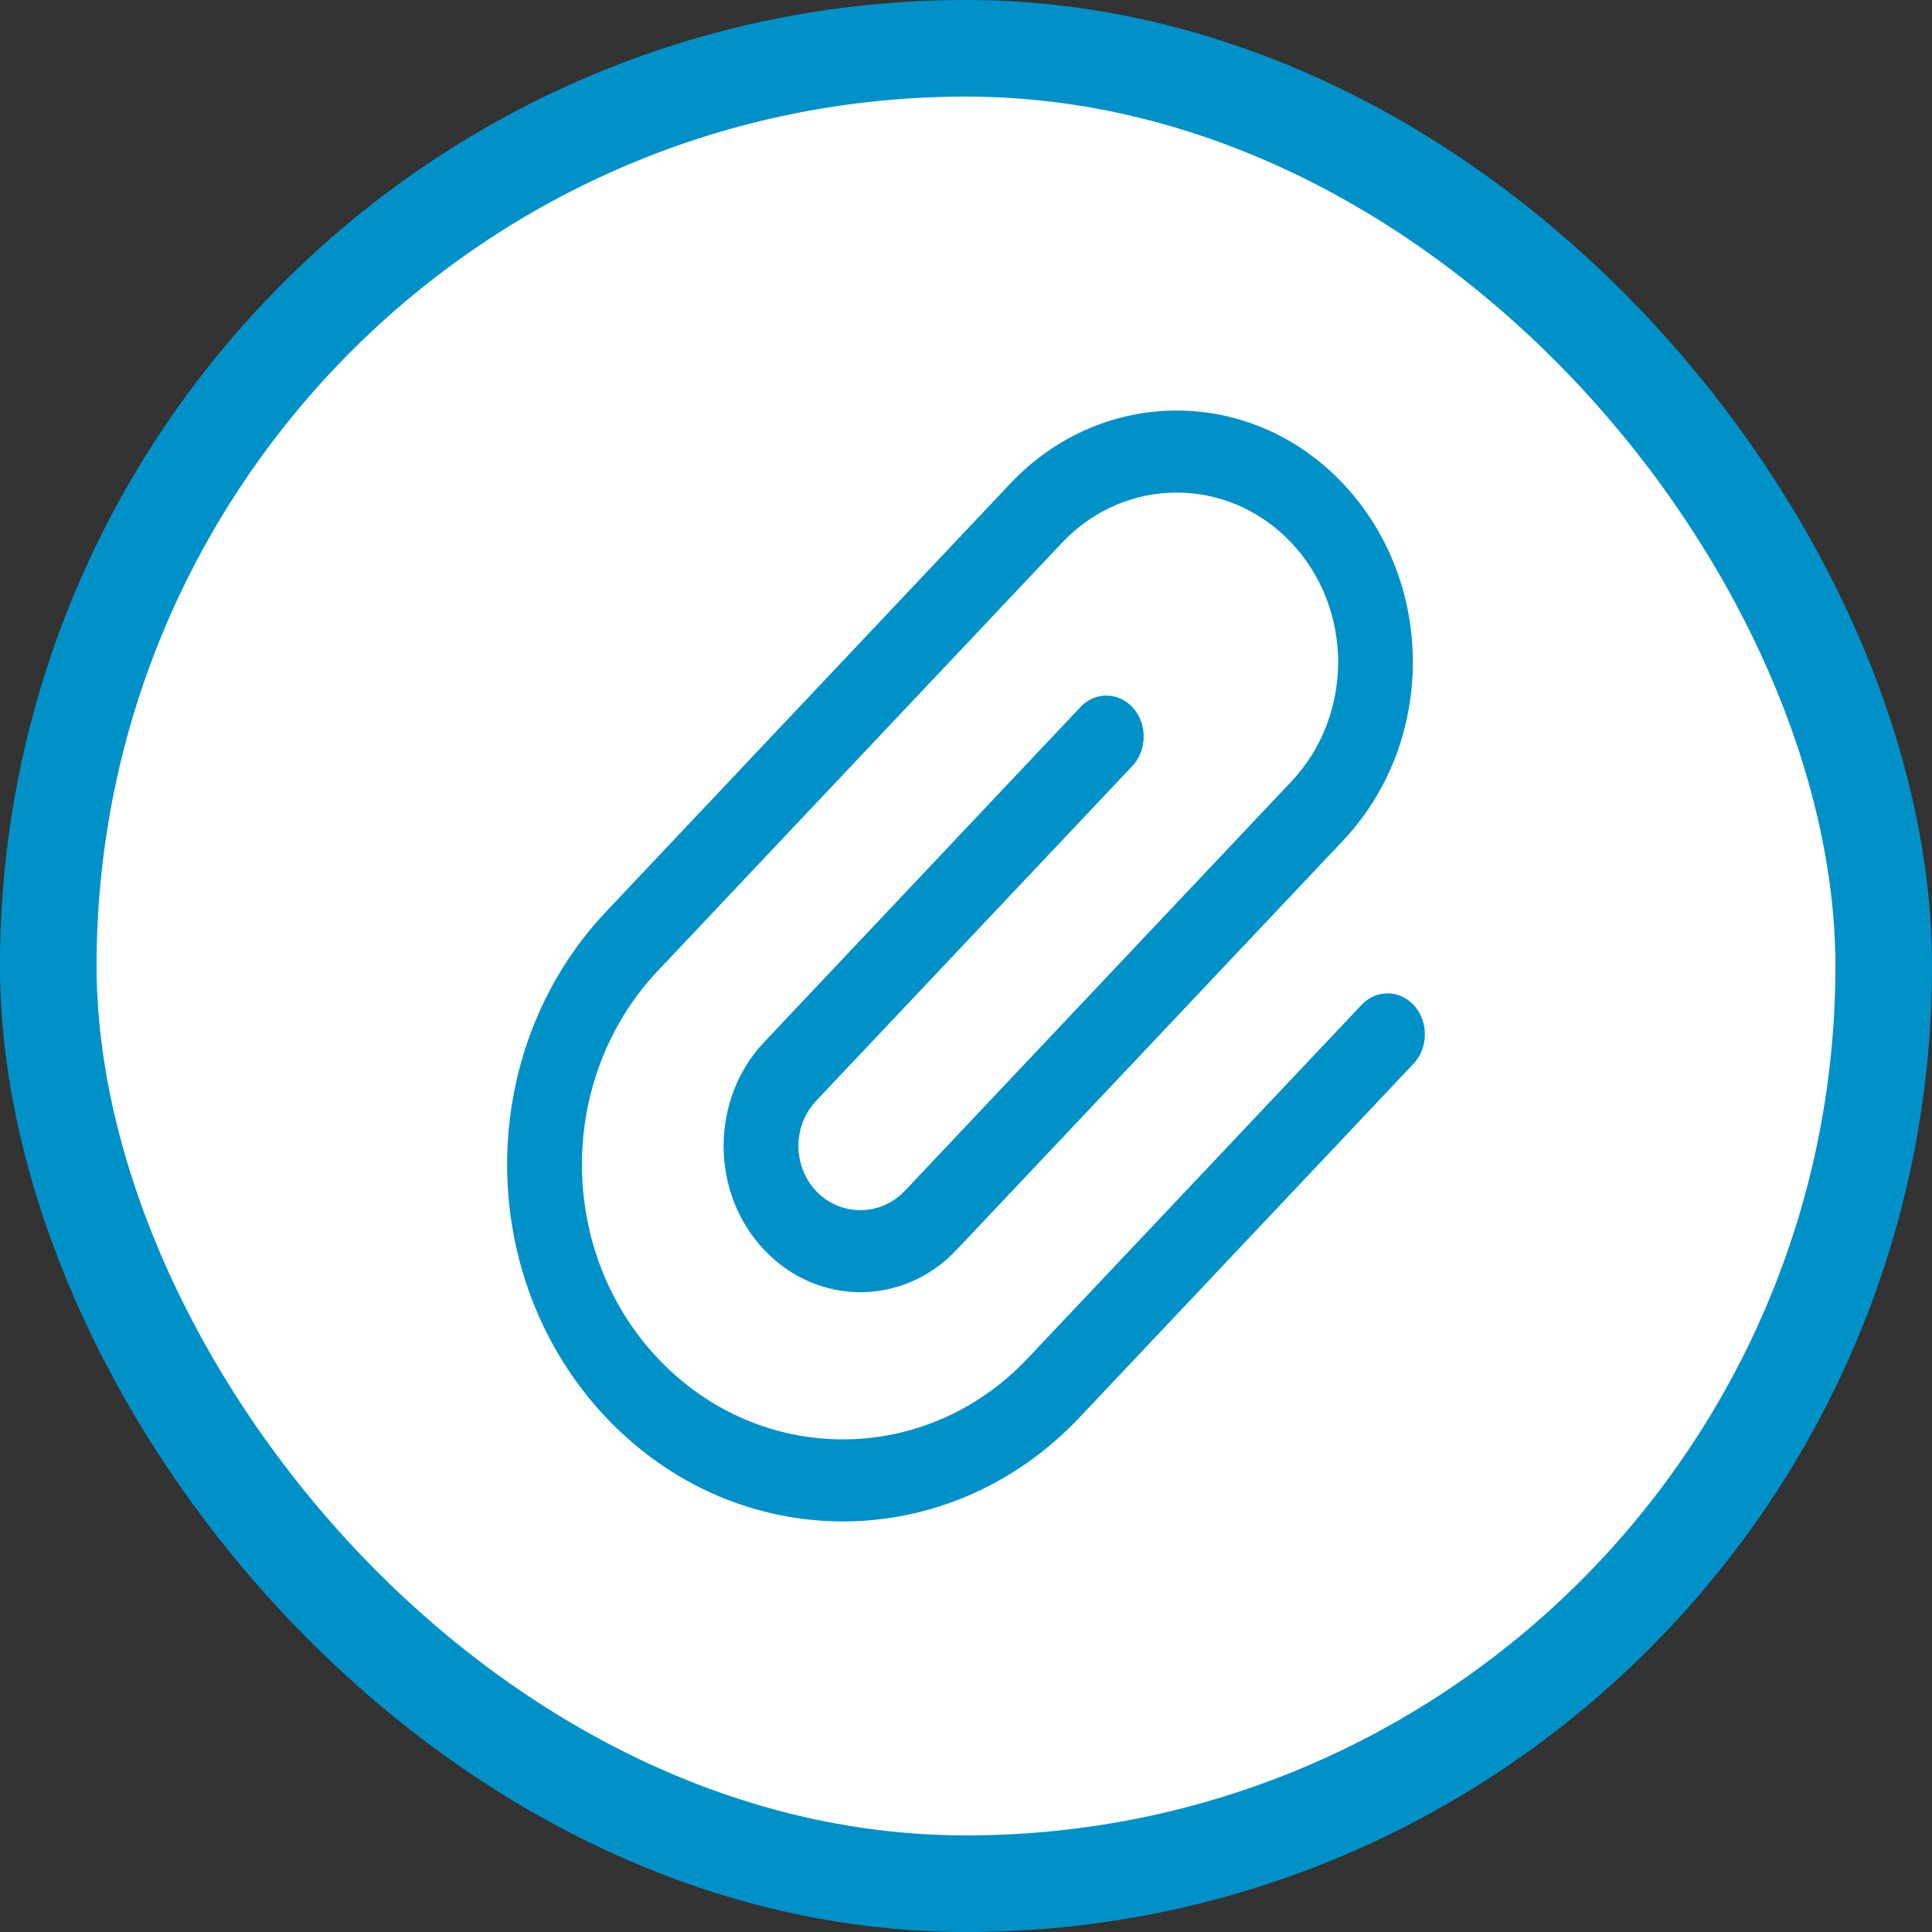
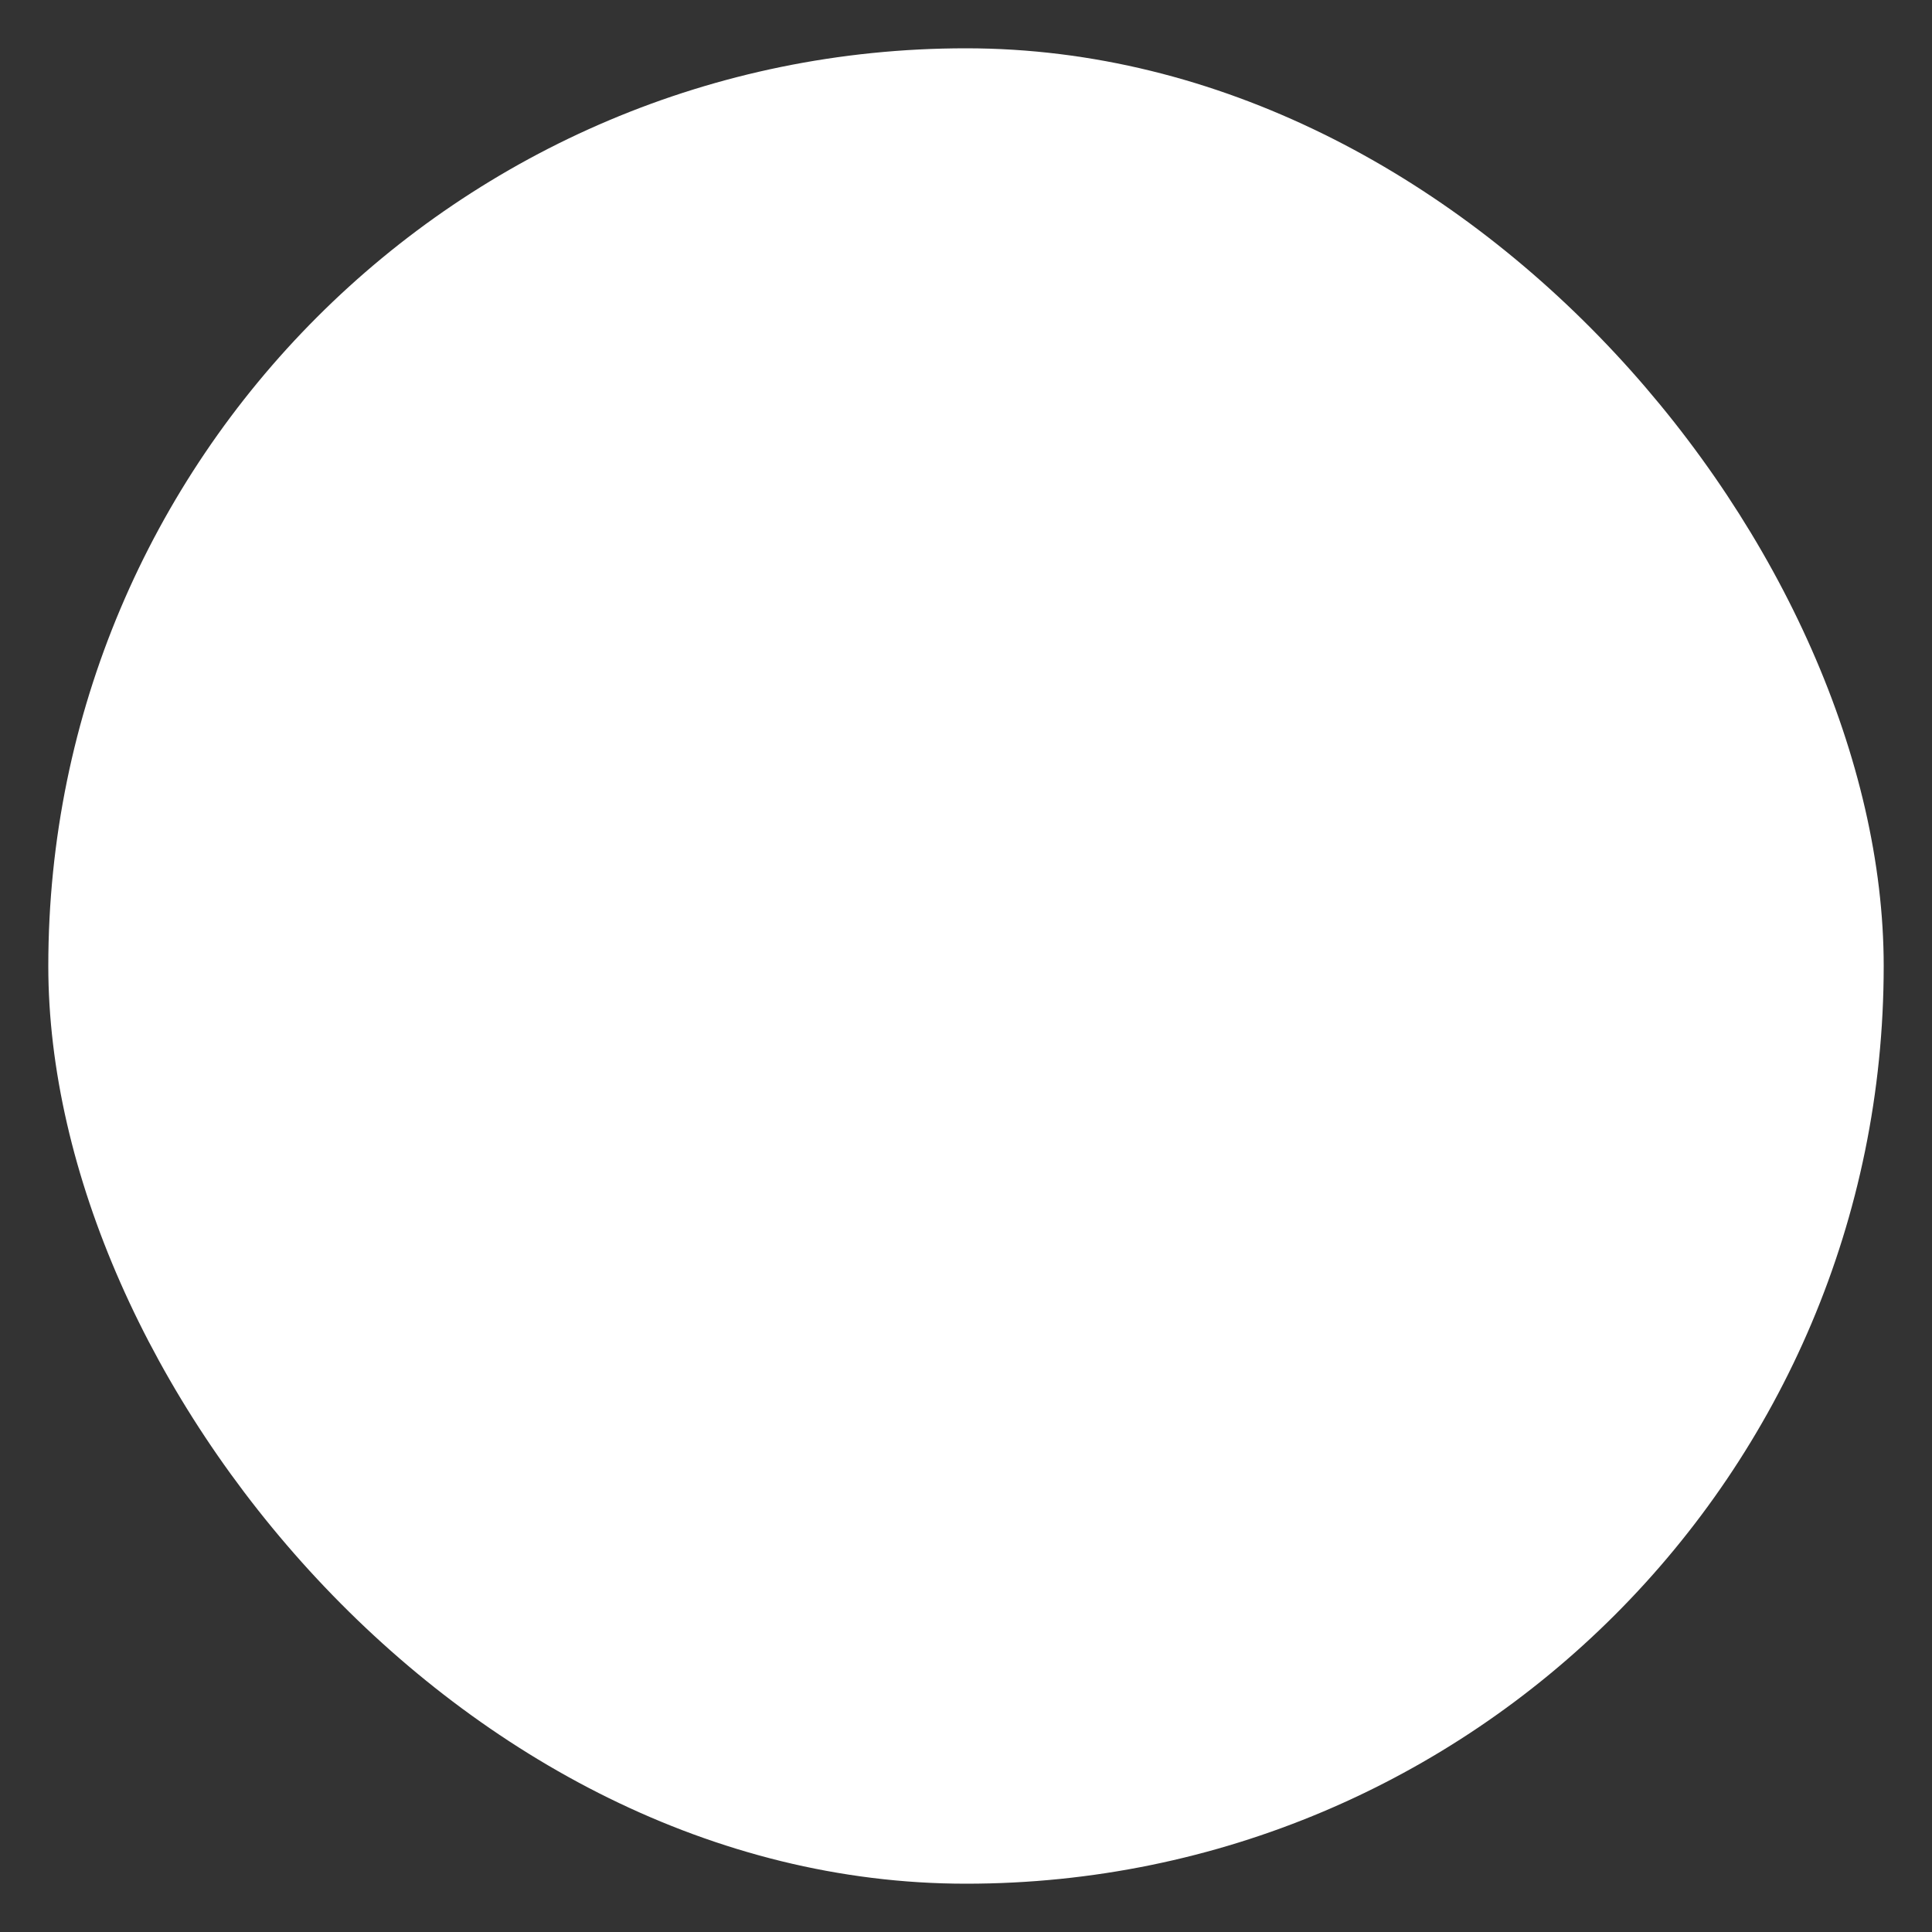
<svg xmlns="http://www.w3.org/2000/svg" width="20" height="20" viewBox="0 0 20 20" fill="none">
  <rect x="0" y="0" width="20" height="20" fill="#333333" stroke="none" />
  <rect x="0.5" y="0.5" width="19" height="19" rx="9.5" fill="white" />
-   <rect x="0.5" y="0.5" width="19" height="19" rx="9.5" stroke="#0191C9" />
-   <path d="M13.186 5.79C12.631 5.202 11.731 5.202 11.176 5.79L6.992 10.221C6.035 11.234 6.035 12.877 6.992 13.89C7.949 14.904 9.5 14.904 10.457 13.89L13.914 10.23C14.162 9.968 14.566 9.968 14.814 10.23C15.062 10.493 15.062 10.921 14.814 11.184L11.358 14.844C9.903 16.385 7.547 16.385 6.091 14.844C4.636 13.303 4.636 10.808 6.091 9.267L10.275 4.836C11.328 3.721 13.034 3.721 14.086 4.836C15.139 5.951 15.139 7.757 14.086 8.872L10.084 13.11C9.434 13.799 8.379 13.799 7.729 13.11C7.078 12.422 7.078 11.304 7.729 10.616L11.003 7.148C11.251 6.885 11.656 6.885 11.903 7.148C12.151 7.41 12.151 7.839 11.903 8.102L8.629 11.569C8.477 11.73 8.477 11.995 8.629 12.157C8.781 12.318 9.032 12.318 9.184 12.157L13.186 7.919C13.741 7.331 13.741 6.377 13.186 5.79Z" fill="#0191C9" stroke="white" stroke-width="0.5" />
</svg>